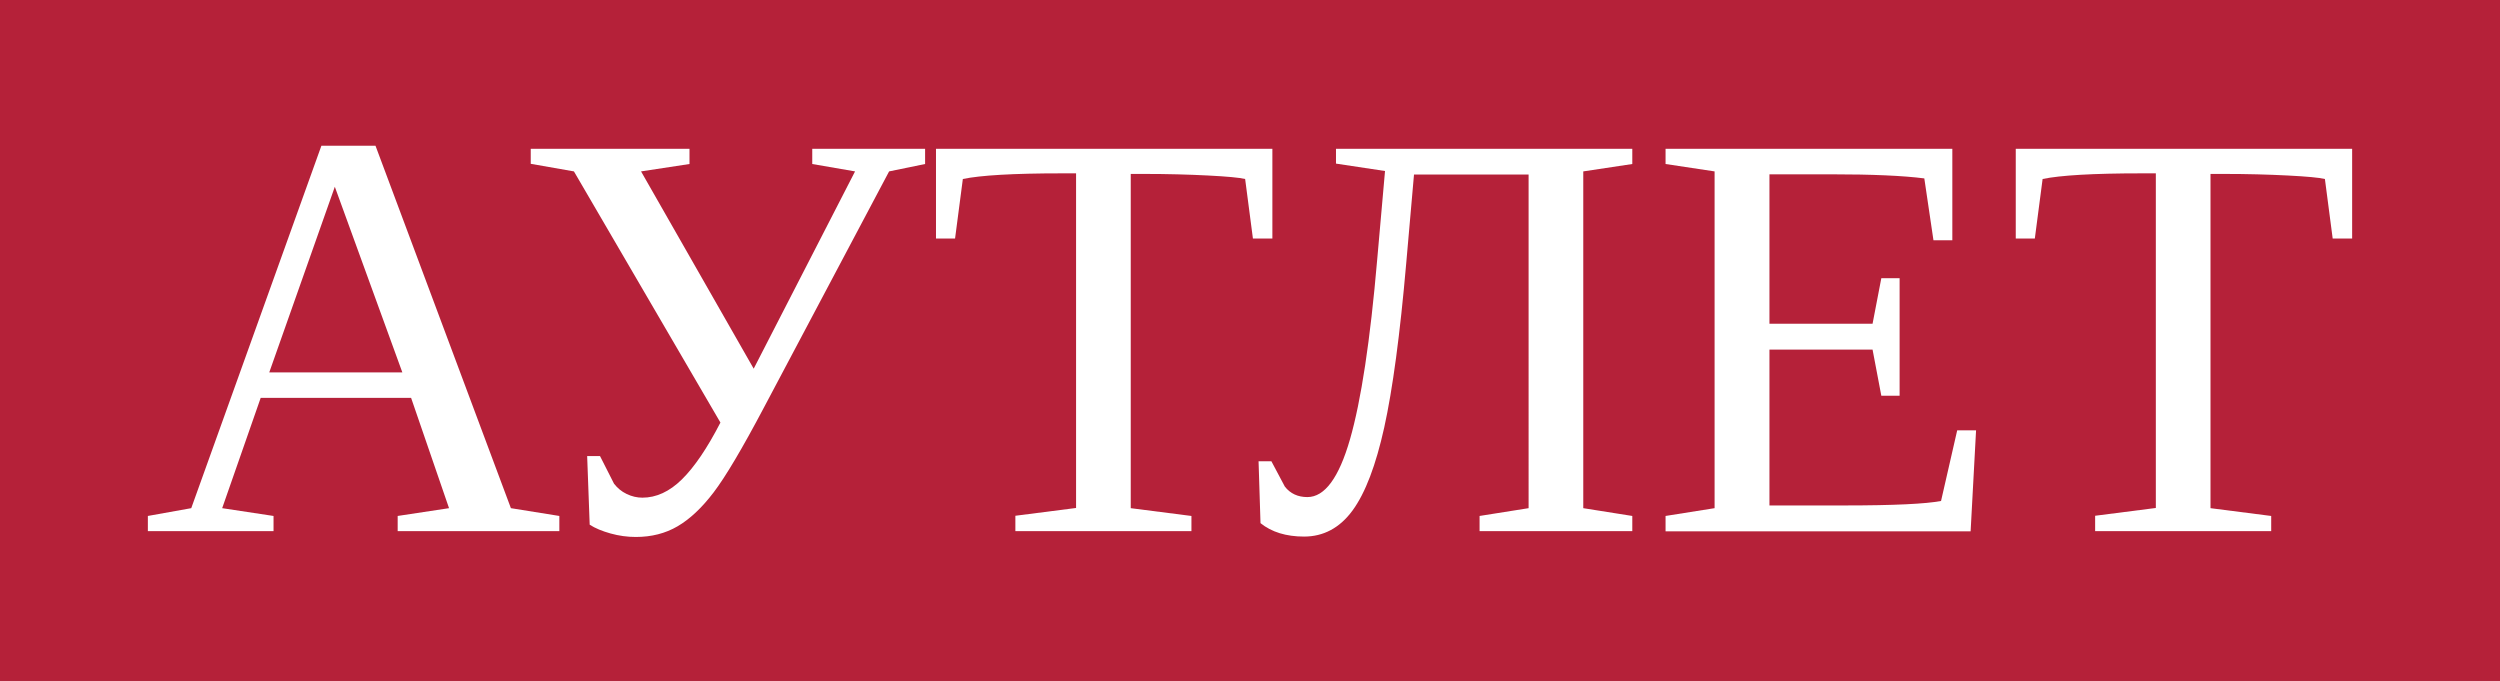
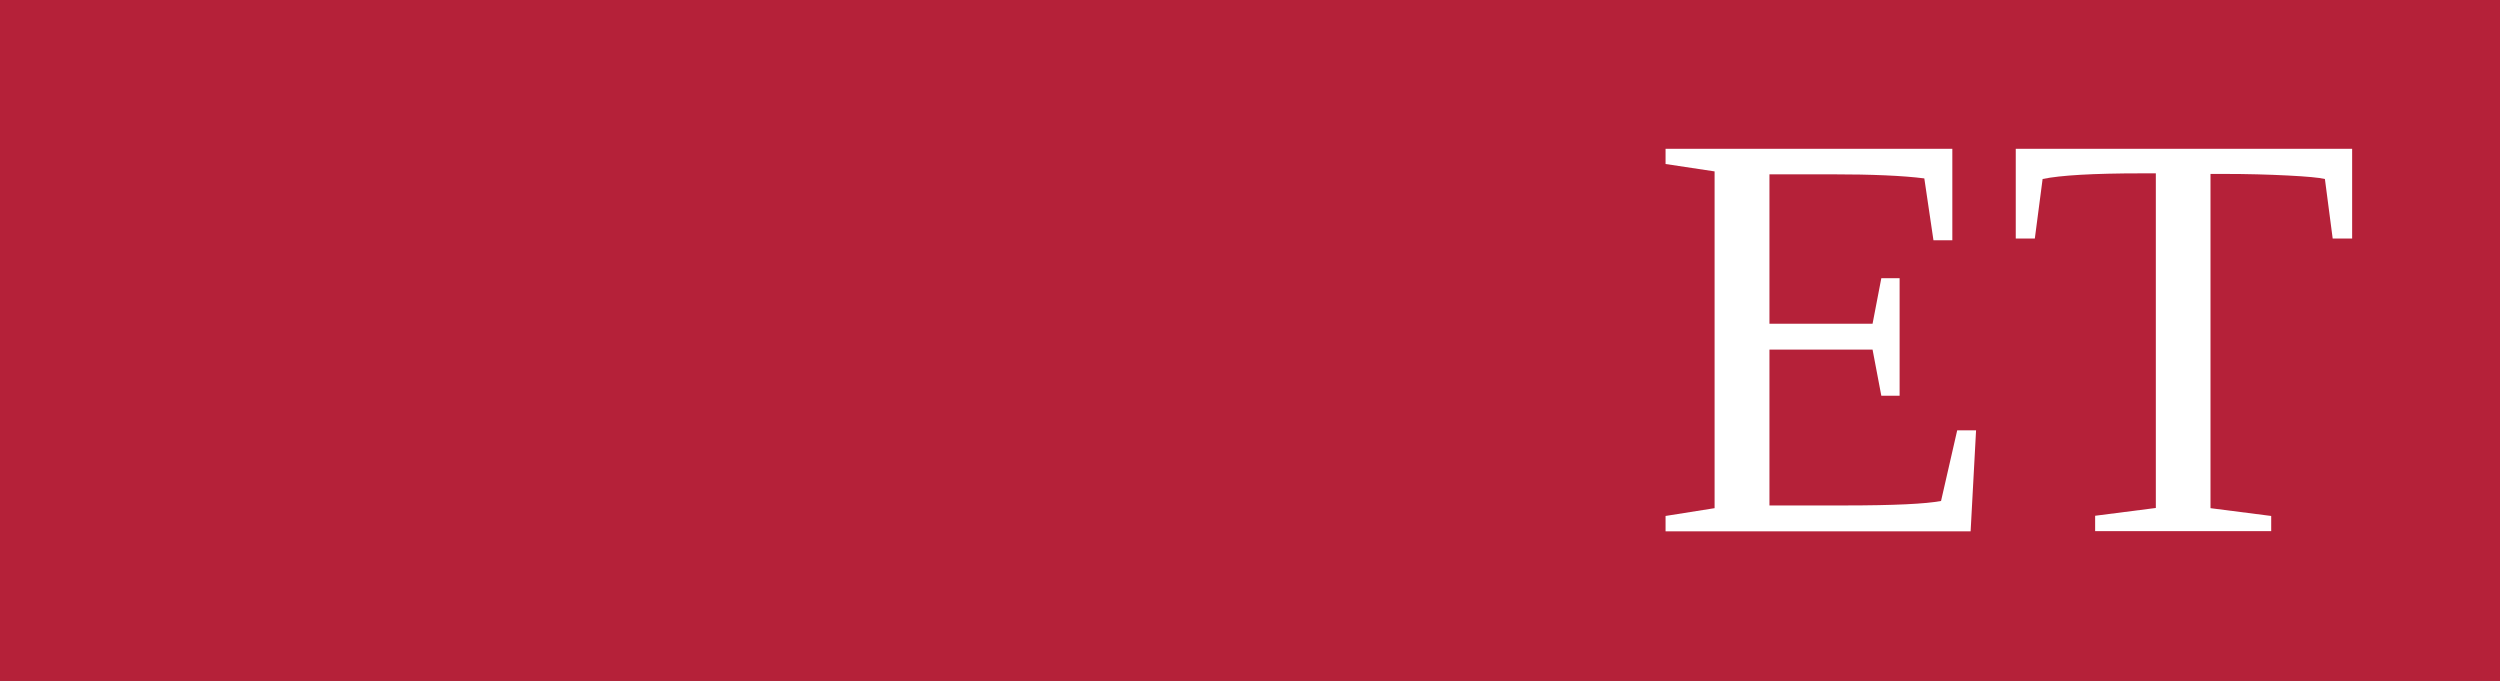
<svg xmlns="http://www.w3.org/2000/svg" version="1.1" id="Layer_1" x="0px" y="0px" viewBox="0 0 128.5 35" style="enable-background:new 0 0 128.5 35;" xml:space="preserve">
  <rect x="0" y="0" width="128.5" height="35" fill="#333333" stroke="none" />
  <style type="text/css">
	.st0{opacity:0.7;fill:#ED1A3D;}
	.st1{fill:#FFFFFF;}
	.st2{opacity:0.7;fill:#F47B27;}
	.st3{opacity:0.7;fill:#2081C4;}
	.st4{opacity:0.7;fill:#F6EB14;}
</style>
  <g>
    <rect class="st0" width="128.5" height="35" />
    <g>
-       <path class="st1" d="M14.06,26.52v0.78H7.6v-0.78l2.23-0.4l6.69-18.63h2.78l6.96,18.63l2.49,0.4v0.78h-8.31v-0.78l2.64-0.4    l-1.95-5.67H13.4l-1.98,5.67L14.06,26.52z M17.21,9.6l-3.37,9.54h6.84L17.21,9.6z" />
-       <path class="st1" d="M27.28,8.42V7.65h8.16v0.78l-2.49,0.38l5.79,10.14l5.21-10.14l-2.2-0.38V7.65h5.8v0.78L45.7,8.81l-6.43,12.13    c-1.12,2.12-1.98,3.57-2.59,4.37s-1.22,1.37-1.85,1.74s-1.35,0.55-2.15,0.55c-0.44,0-0.87-0.06-1.3-0.18    c-0.43-0.12-0.79-0.27-1.07-0.45l-0.13-3.53h0.66l0.72,1.42c0.17,0.22,0.38,0.4,0.65,0.53s0.54,0.19,0.81,0.19    c0.71,0,1.39-0.31,2.03-0.94s1.3-1.6,1.98-2.92L29.5,8.81L27.28,8.42z" />
-       <path class="st1" d="M52.19,27.29v-0.78l3.12-0.4V8.91h-0.75c-2.47,0-4.16,0.1-5.07,0.29l-0.4,3.06h-0.98V7.65H65.4v4.61h-1    l-0.4-3.06c-0.29-0.07-0.93-0.13-1.92-0.18c-0.99-0.05-2.07-0.08-3.24-0.08h-0.72v17.18l3.12,0.4v0.78H52.19z" />
-       <path class="st1" d="M67.03,27.58c-0.92,0-1.67-0.23-2.24-0.69l-0.1-3.18h0.66l0.69,1.3c0.28,0.36,0.67,0.54,1.16,0.54    c0.89,0,1.62-0.99,2.19-2.97s1.04-5.07,1.4-9.26l0.4-4.53l-2.52-0.38V7.65h15.23v0.78l-2.52,0.38v17.31l2.52,0.4v0.78h-7.85v-0.78    l2.52-0.4V8.97h-5.89l-0.4,4.56c-0.32,3.68-0.7,6.49-1.13,8.44c-0.43,1.94-0.97,3.37-1.63,4.27S68.02,27.58,67.03,27.58z" />
      <path class="st1" d="M85.61,26.52l2.52-0.4V8.81l-2.52-0.38V7.65h14.74v4.7h-0.97l-0.47-3.18c-1.09-0.14-2.68-0.21-4.75-0.21    h-3.21v7.68h5.3l0.45-2.34h0.94v6.04h-0.94l-0.45-2.37h-5.3v8.01h3.87c2.52,0,4.17-0.08,4.95-0.23l0.83-3.63h0.97l-0.28,5.19    H85.61V26.52z" />
      <path class="st1" d="M107.69,27.29v-0.78l3.12-0.4V8.91h-0.75c-2.47,0-4.16,0.1-5.07,0.29l-0.4,3.06h-0.98V7.65h17.29v4.61h-1    l-0.4-3.06c-0.29-0.07-0.93-0.13-1.92-0.18s-2.07-0.08-3.24-0.08h-0.72v17.18l3.12,0.4v0.78H107.69z" />
    </g>
  </g>
</svg>